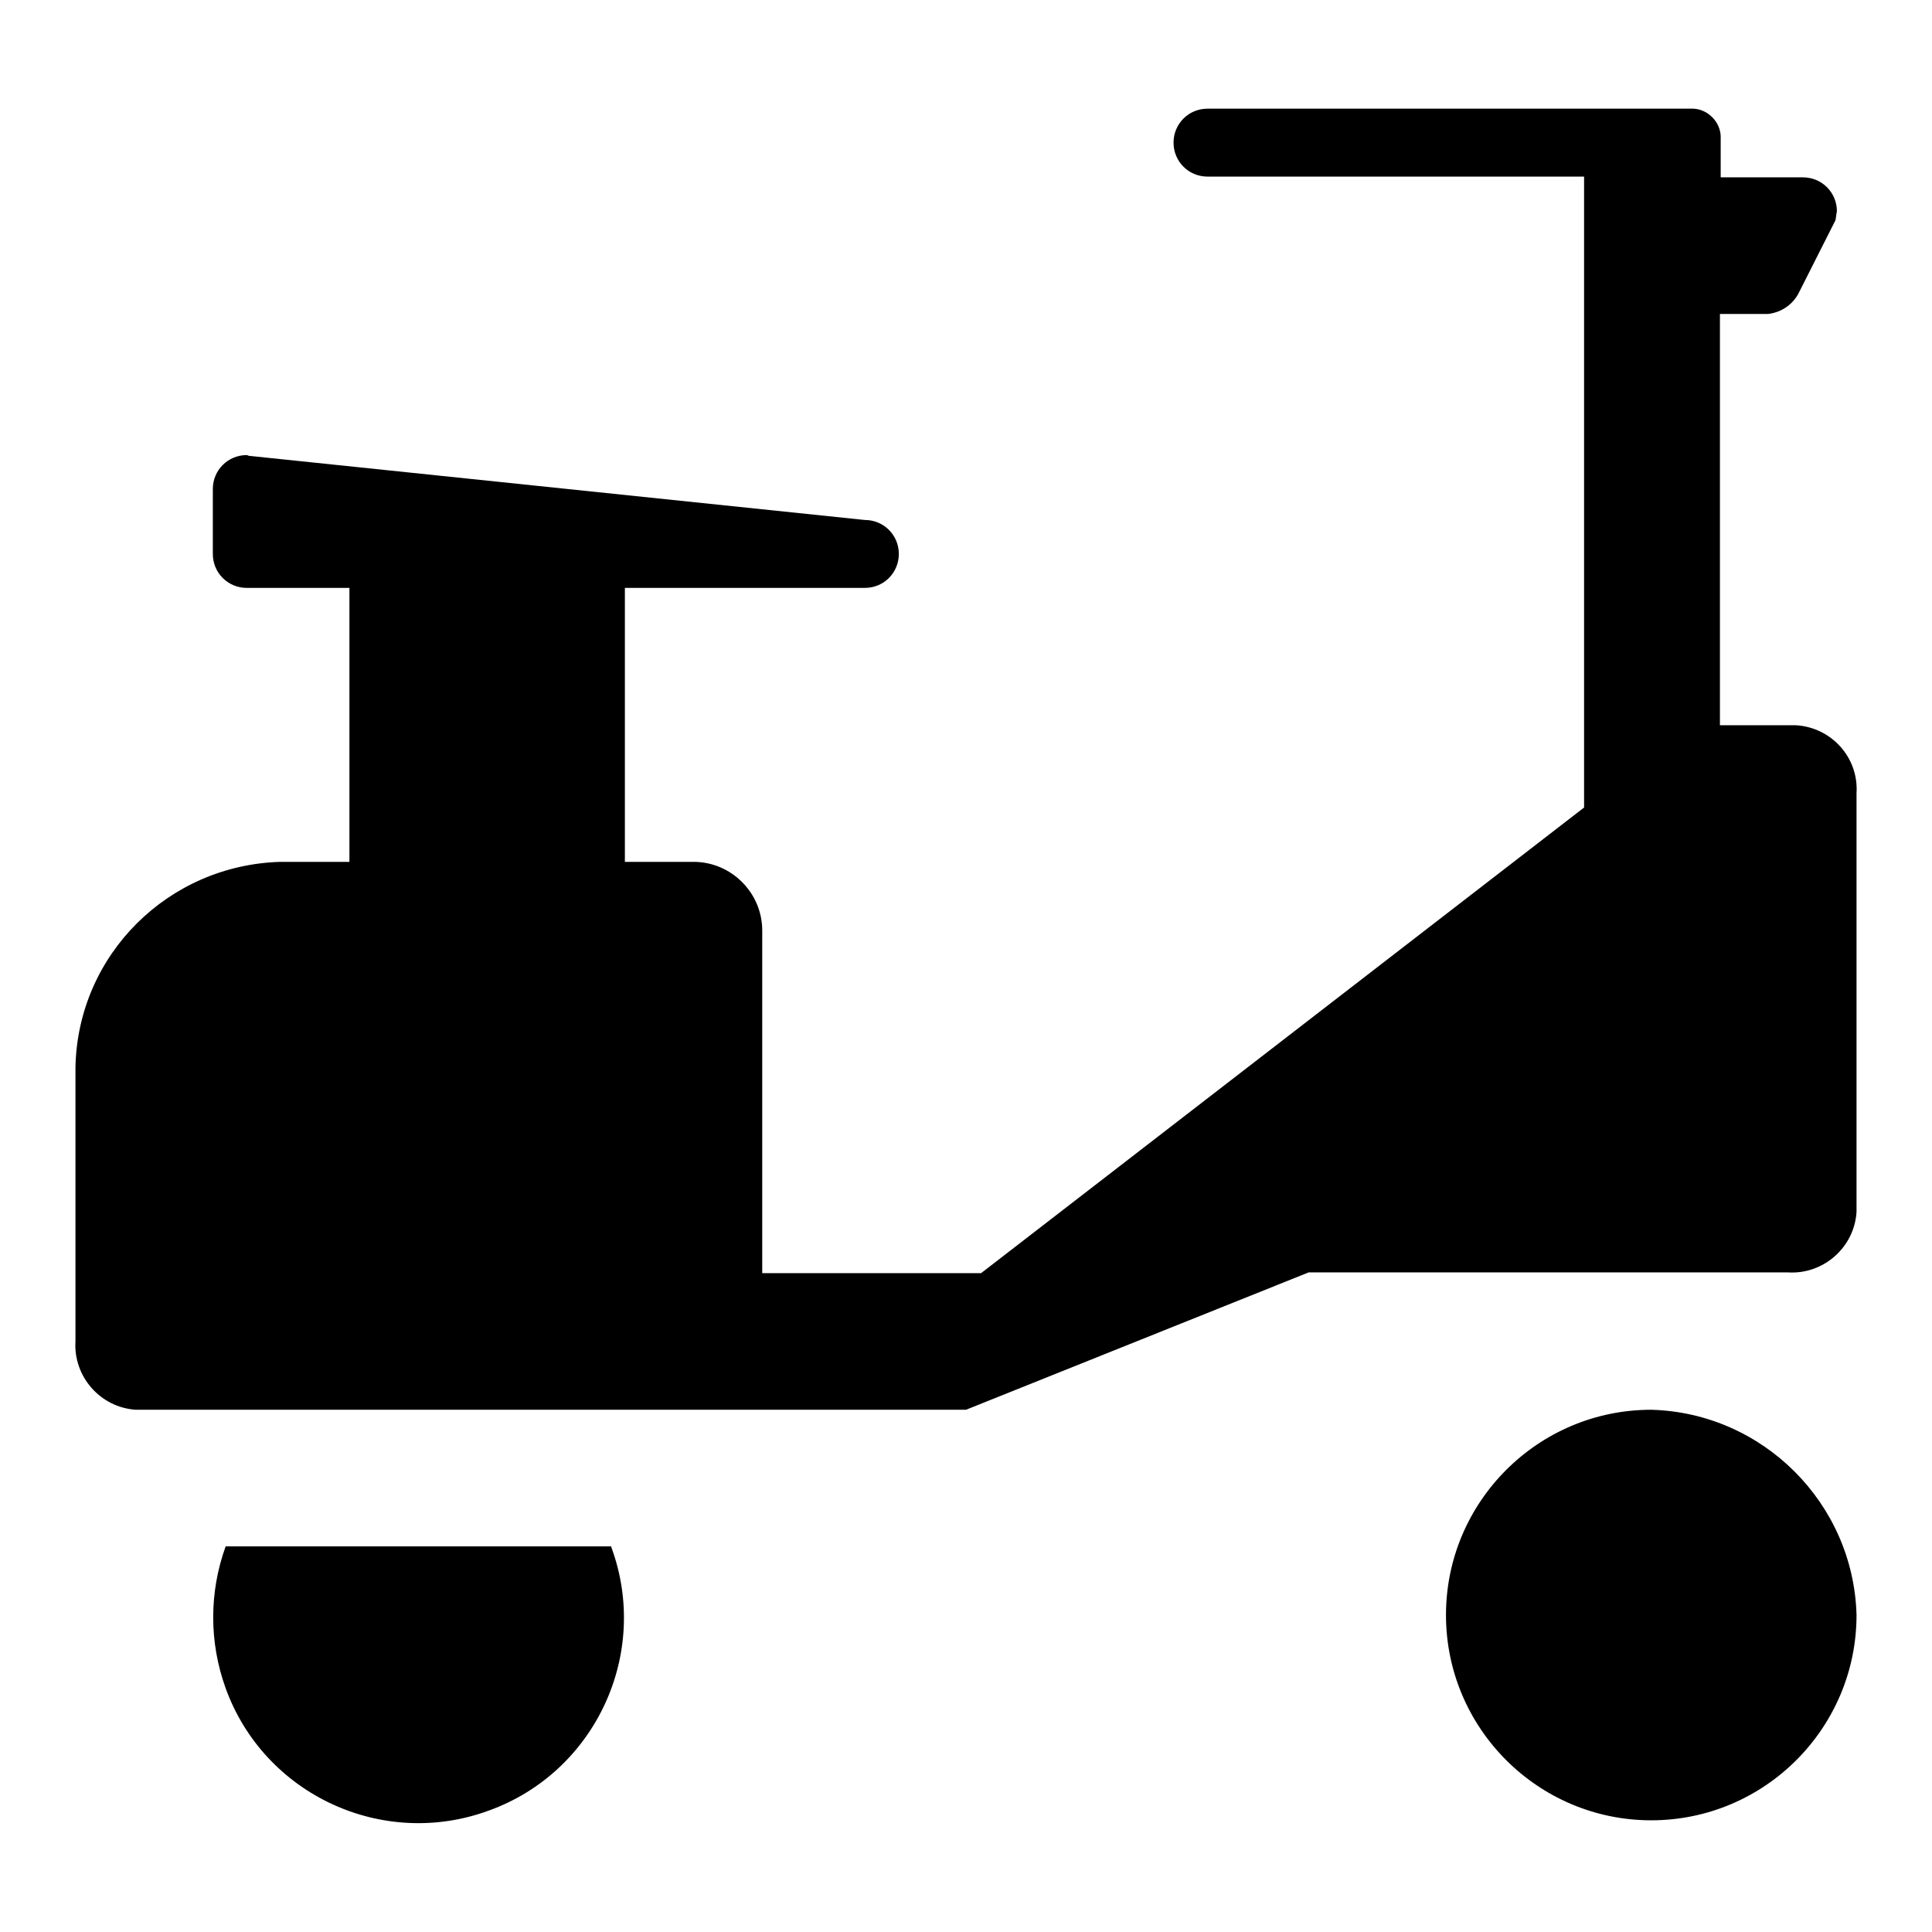
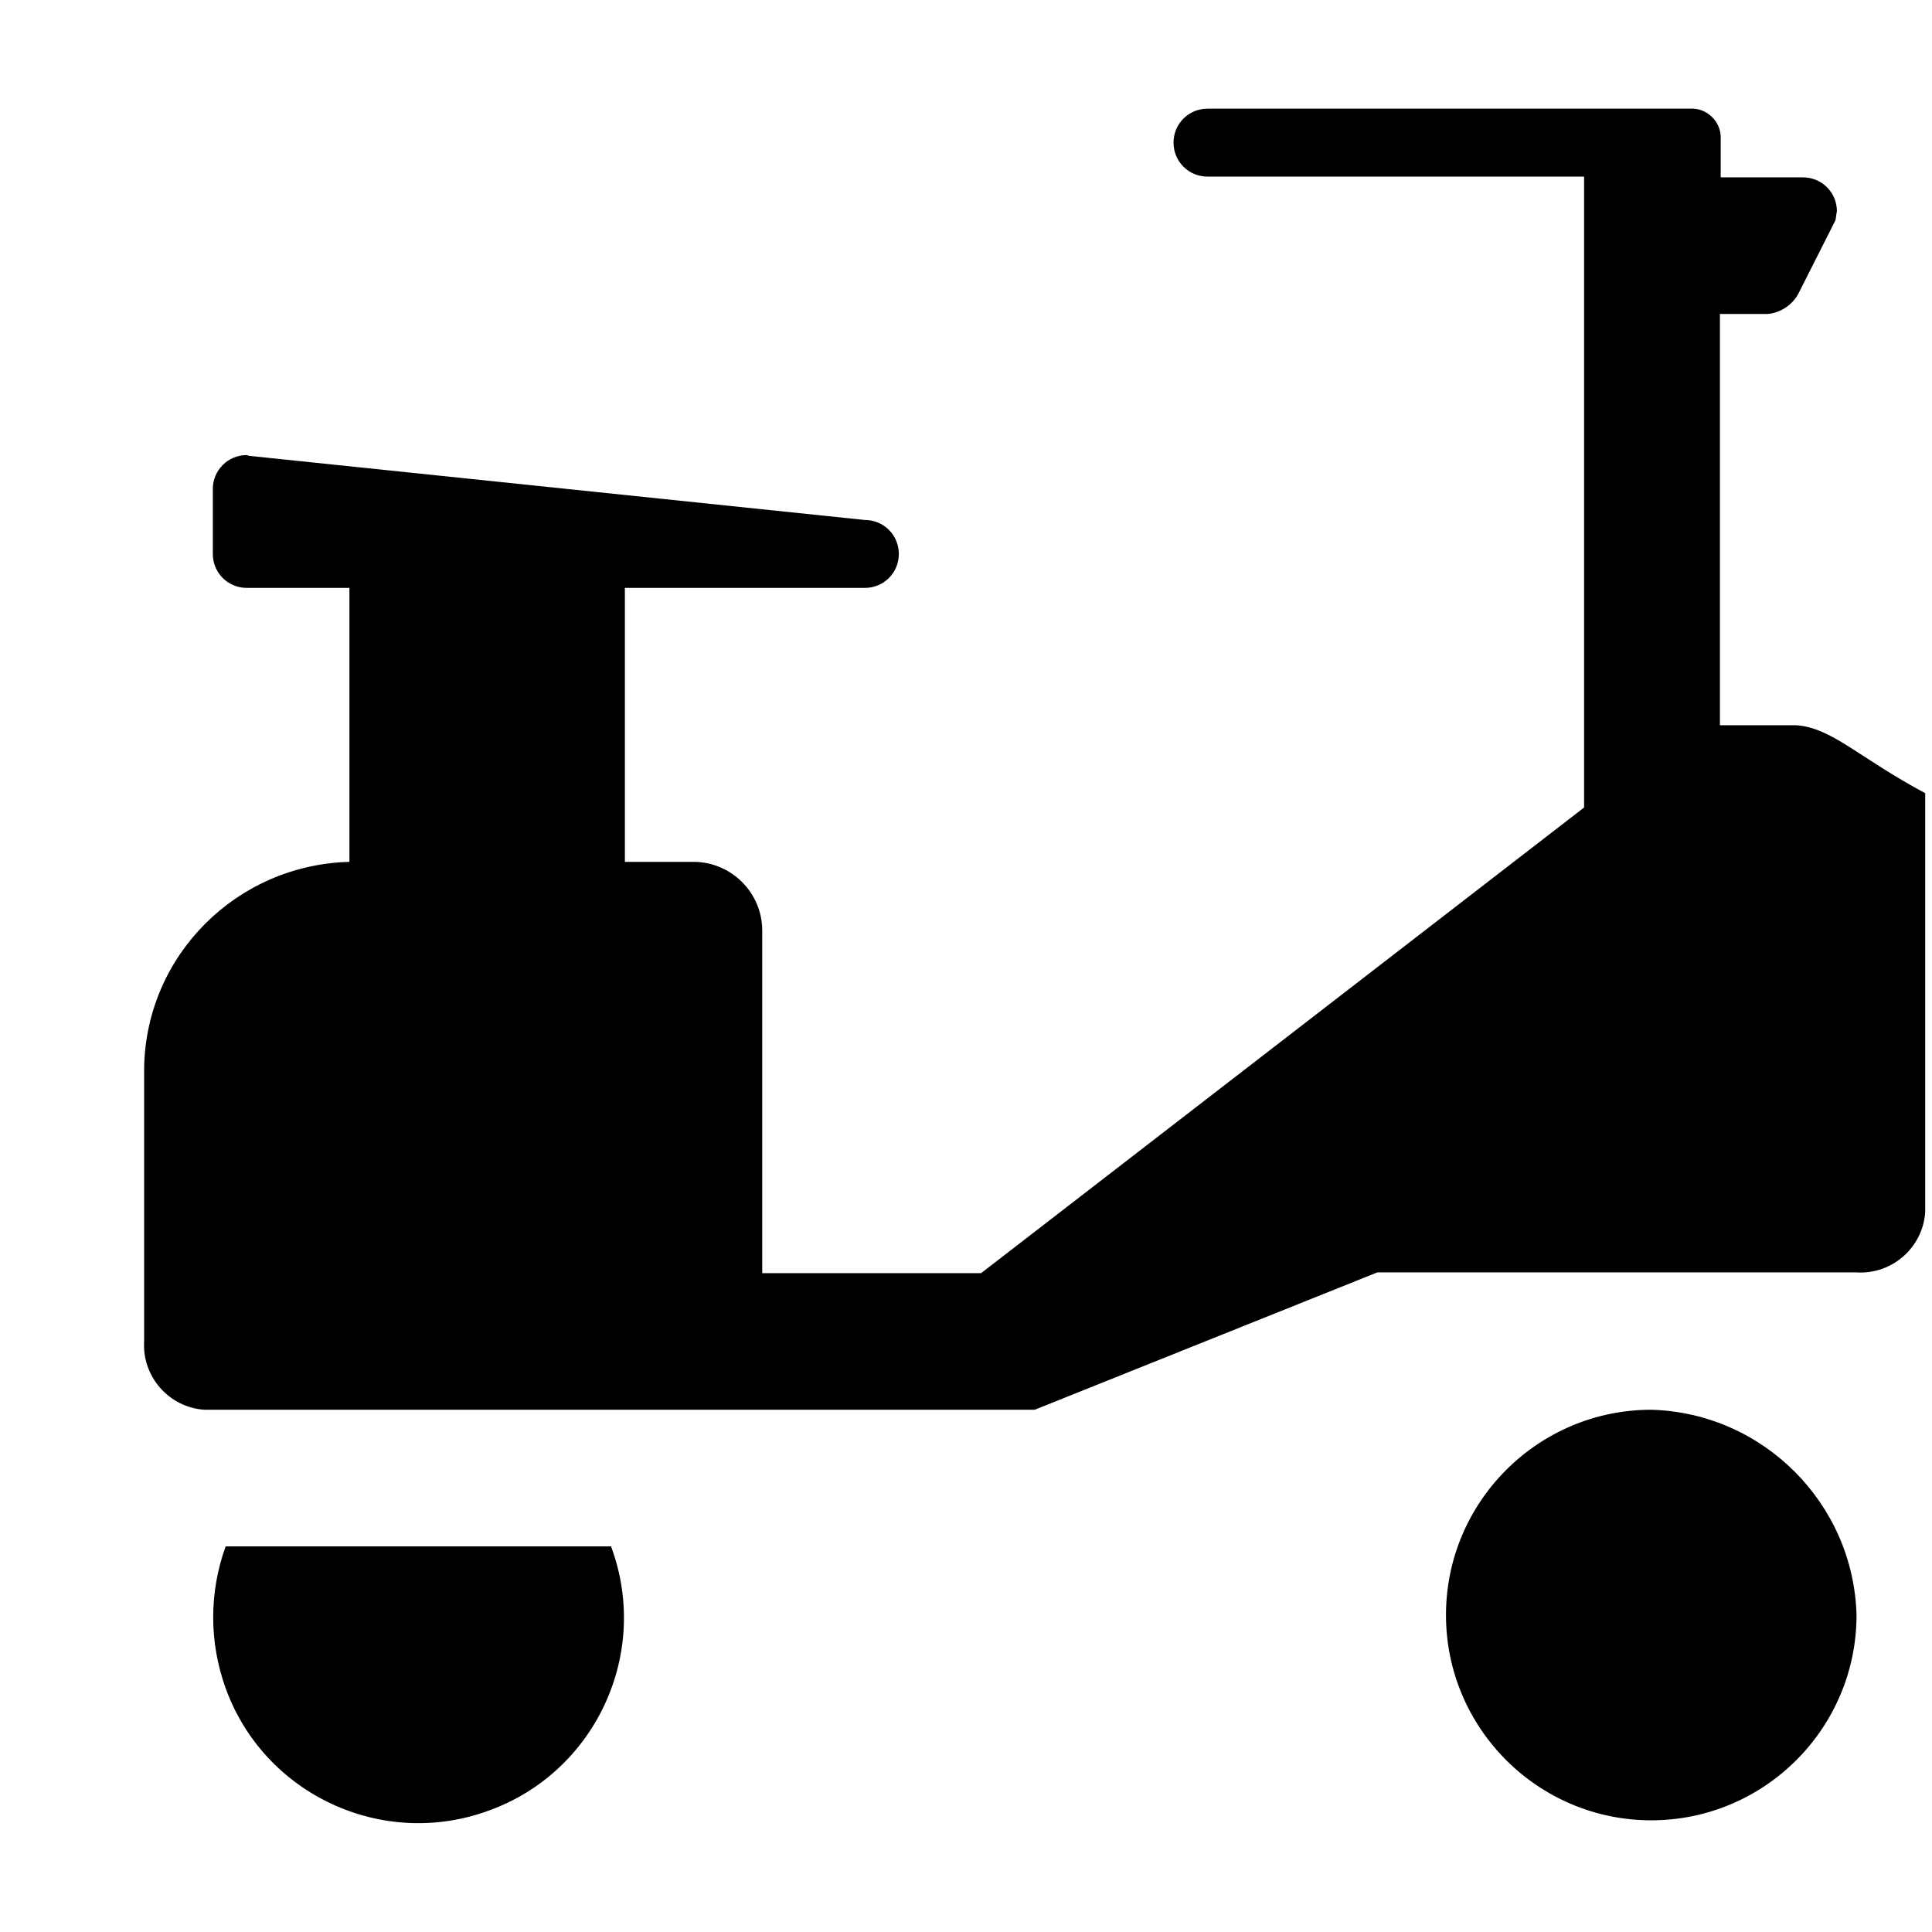
<svg xmlns="http://www.w3.org/2000/svg" version="1.1" x="0px" y="0px" viewBox="0 0 256 256" enable-background="new 0 0 256 256" xml:space="preserve">
  <g>
-     <path fill="#000000" d="M81,205c5.2,14.1-2.1,29.8-16.2,34.9c-14.1,5.2-29.8-2.1-34.9-16.2c-2.2-6.1-2.2-12.7,0-18.8H81z M238,96.1 h-10.1V41.6h6.4c1.7-0.2,3.2-1.2,4-2.7l4.9-9.7c0.1-0.4,0.1-0.8,0.2-1.2c0-2.5-2-4.5-4.5-4.5c0,0,0,0,0,0h-10.9V18 c-0.1-1.9-1.7-3.5-3.6-3.6h-64.4c-2.5,0-4.5,2-4.5,4.5c0,2.5,2,4.5,4.5,4.5h49.9V107l-79.9,61.7h-29v-45.4c0-5-4.1-9.1-9.1-9.1 h-9.1V77.9h31.8c2.5,0,4.5-2,4.5-4.5c0-2.5-2-4.5-4.5-4.5L33,60.4c-0.1,0-0.2-0.1-0.3-0.1c-2.5,0-4.5,2-4.5,4.5l0,0v8.6 c0,2.5,2,4.5,4.5,4.5l0,0h13.6v36.3h-9.1c-14.9,0.4-26.9,12.3-27.2,27.2v36.3c-0.3,4.7,3.3,8.8,8,9.1h110l45.4-18.2h63.5 c4.7,0.3,8.8-3.3,9.1-8v-55.5C246.3,100.4,242.7,96.4,238,96.1L238,96.1z M218.8,186.8c-15,0-27.2,12.2-27.2,27.2 c0,15,12.2,27.2,27.2,27.2c15,0,27.2-12.2,27.2-27.2C245.6,199.2,233.6,187.2,218.8,186.8z" />
+     <path fill="#000000" d="M81,205c5.2,14.1-2.1,29.8-16.2,34.9c-14.1,5.2-29.8-2.1-34.9-16.2c-2.2-6.1-2.2-12.7,0-18.8H81z M238,96.1 h-10.1V41.6h6.4c1.7-0.2,3.2-1.2,4-2.7l4.9-9.7c0.1-0.4,0.1-0.8,0.2-1.2c0-2.5-2-4.5-4.5-4.5c0,0,0,0,0,0h-10.9V18 c-0.1-1.9-1.7-3.5-3.6-3.6h-64.4c-2.5,0-4.5,2-4.5,4.5c0,2.5,2,4.5,4.5,4.5h49.9V107l-79.9,61.7h-29v-45.4c0-5-4.1-9.1-9.1-9.1 h-9.1V77.9h31.8c2.5,0,4.5-2,4.5-4.5c0-2.5-2-4.5-4.5-4.5L33,60.4c-0.1,0-0.2-0.1-0.3-0.1c-2.5,0-4.5,2-4.5,4.5l0,0v8.6 c0,2.5,2,4.5,4.5,4.5l0,0h13.6v36.3c-14.9,0.4-26.9,12.3-27.2,27.2v36.3c-0.3,4.7,3.3,8.8,8,9.1h110l45.4-18.2h63.5 c4.7,0.3,8.8-3.3,9.1-8v-55.5C246.3,100.4,242.7,96.4,238,96.1L238,96.1z M218.8,186.8c-15,0-27.2,12.2-27.2,27.2 c0,15,12.2,27.2,27.2,27.2c15,0,27.2-12.2,27.2-27.2C245.6,199.2,233.6,187.2,218.8,186.8z" />
  </g>
</svg>